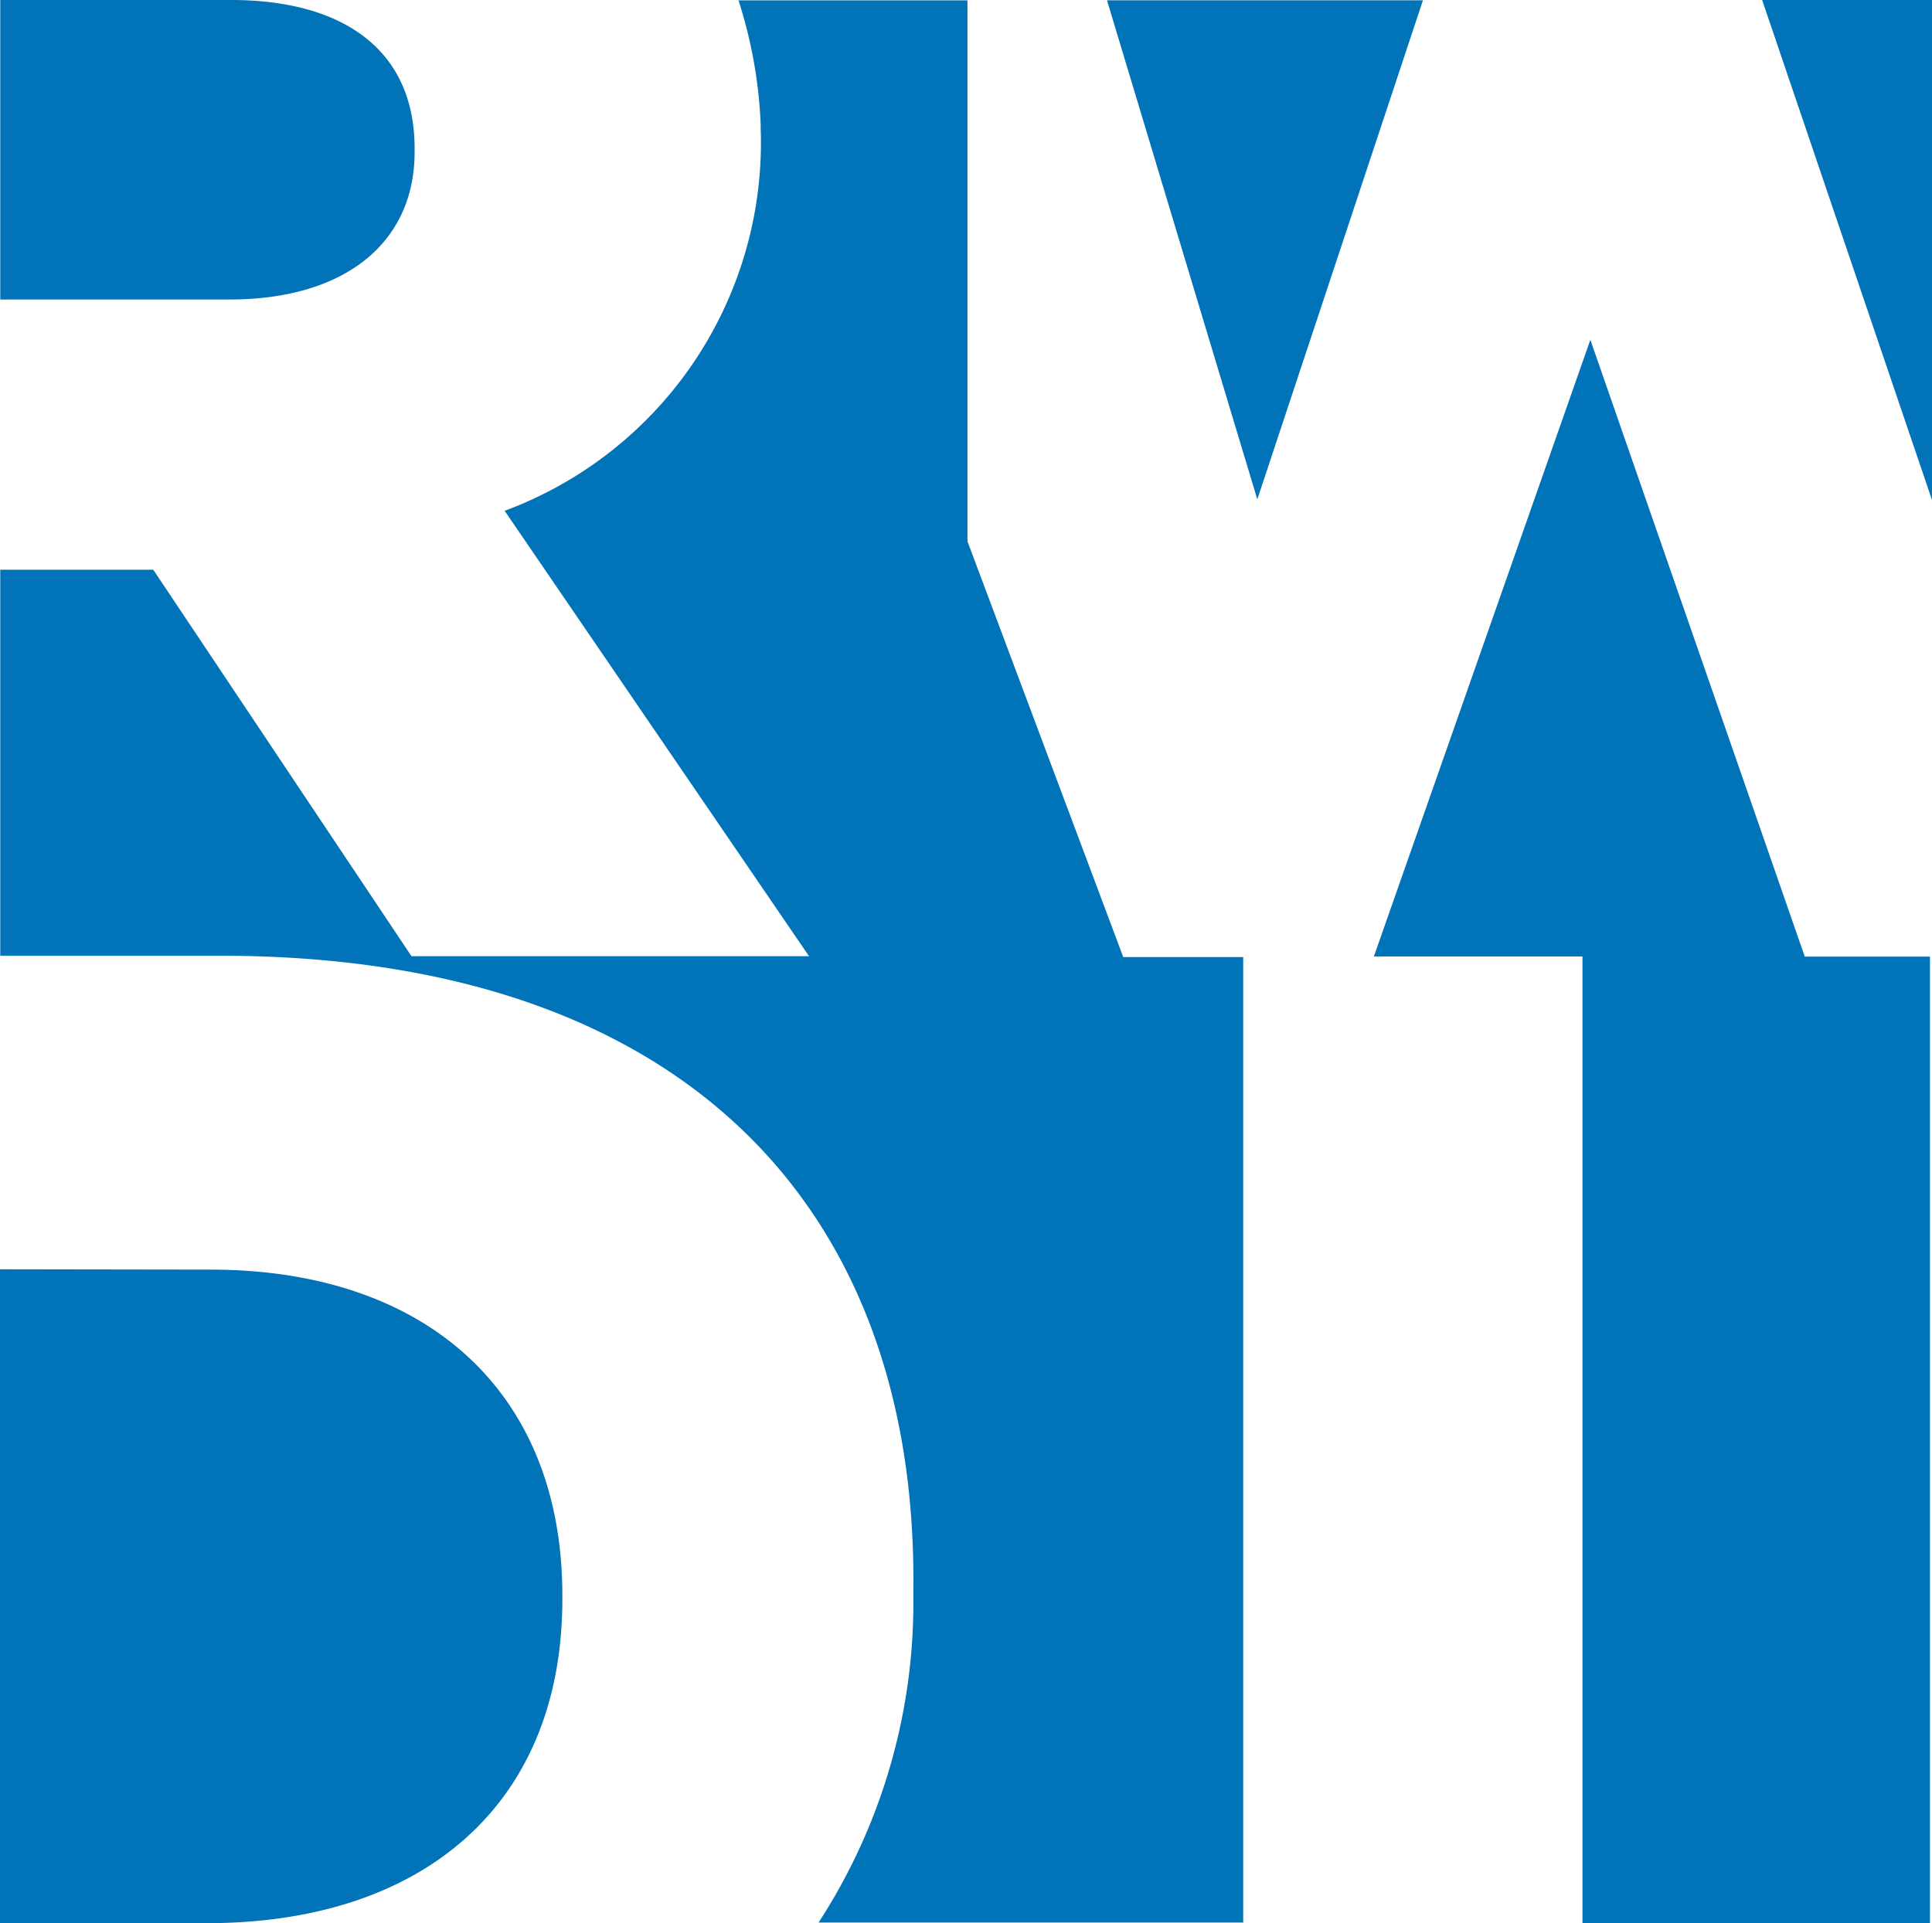
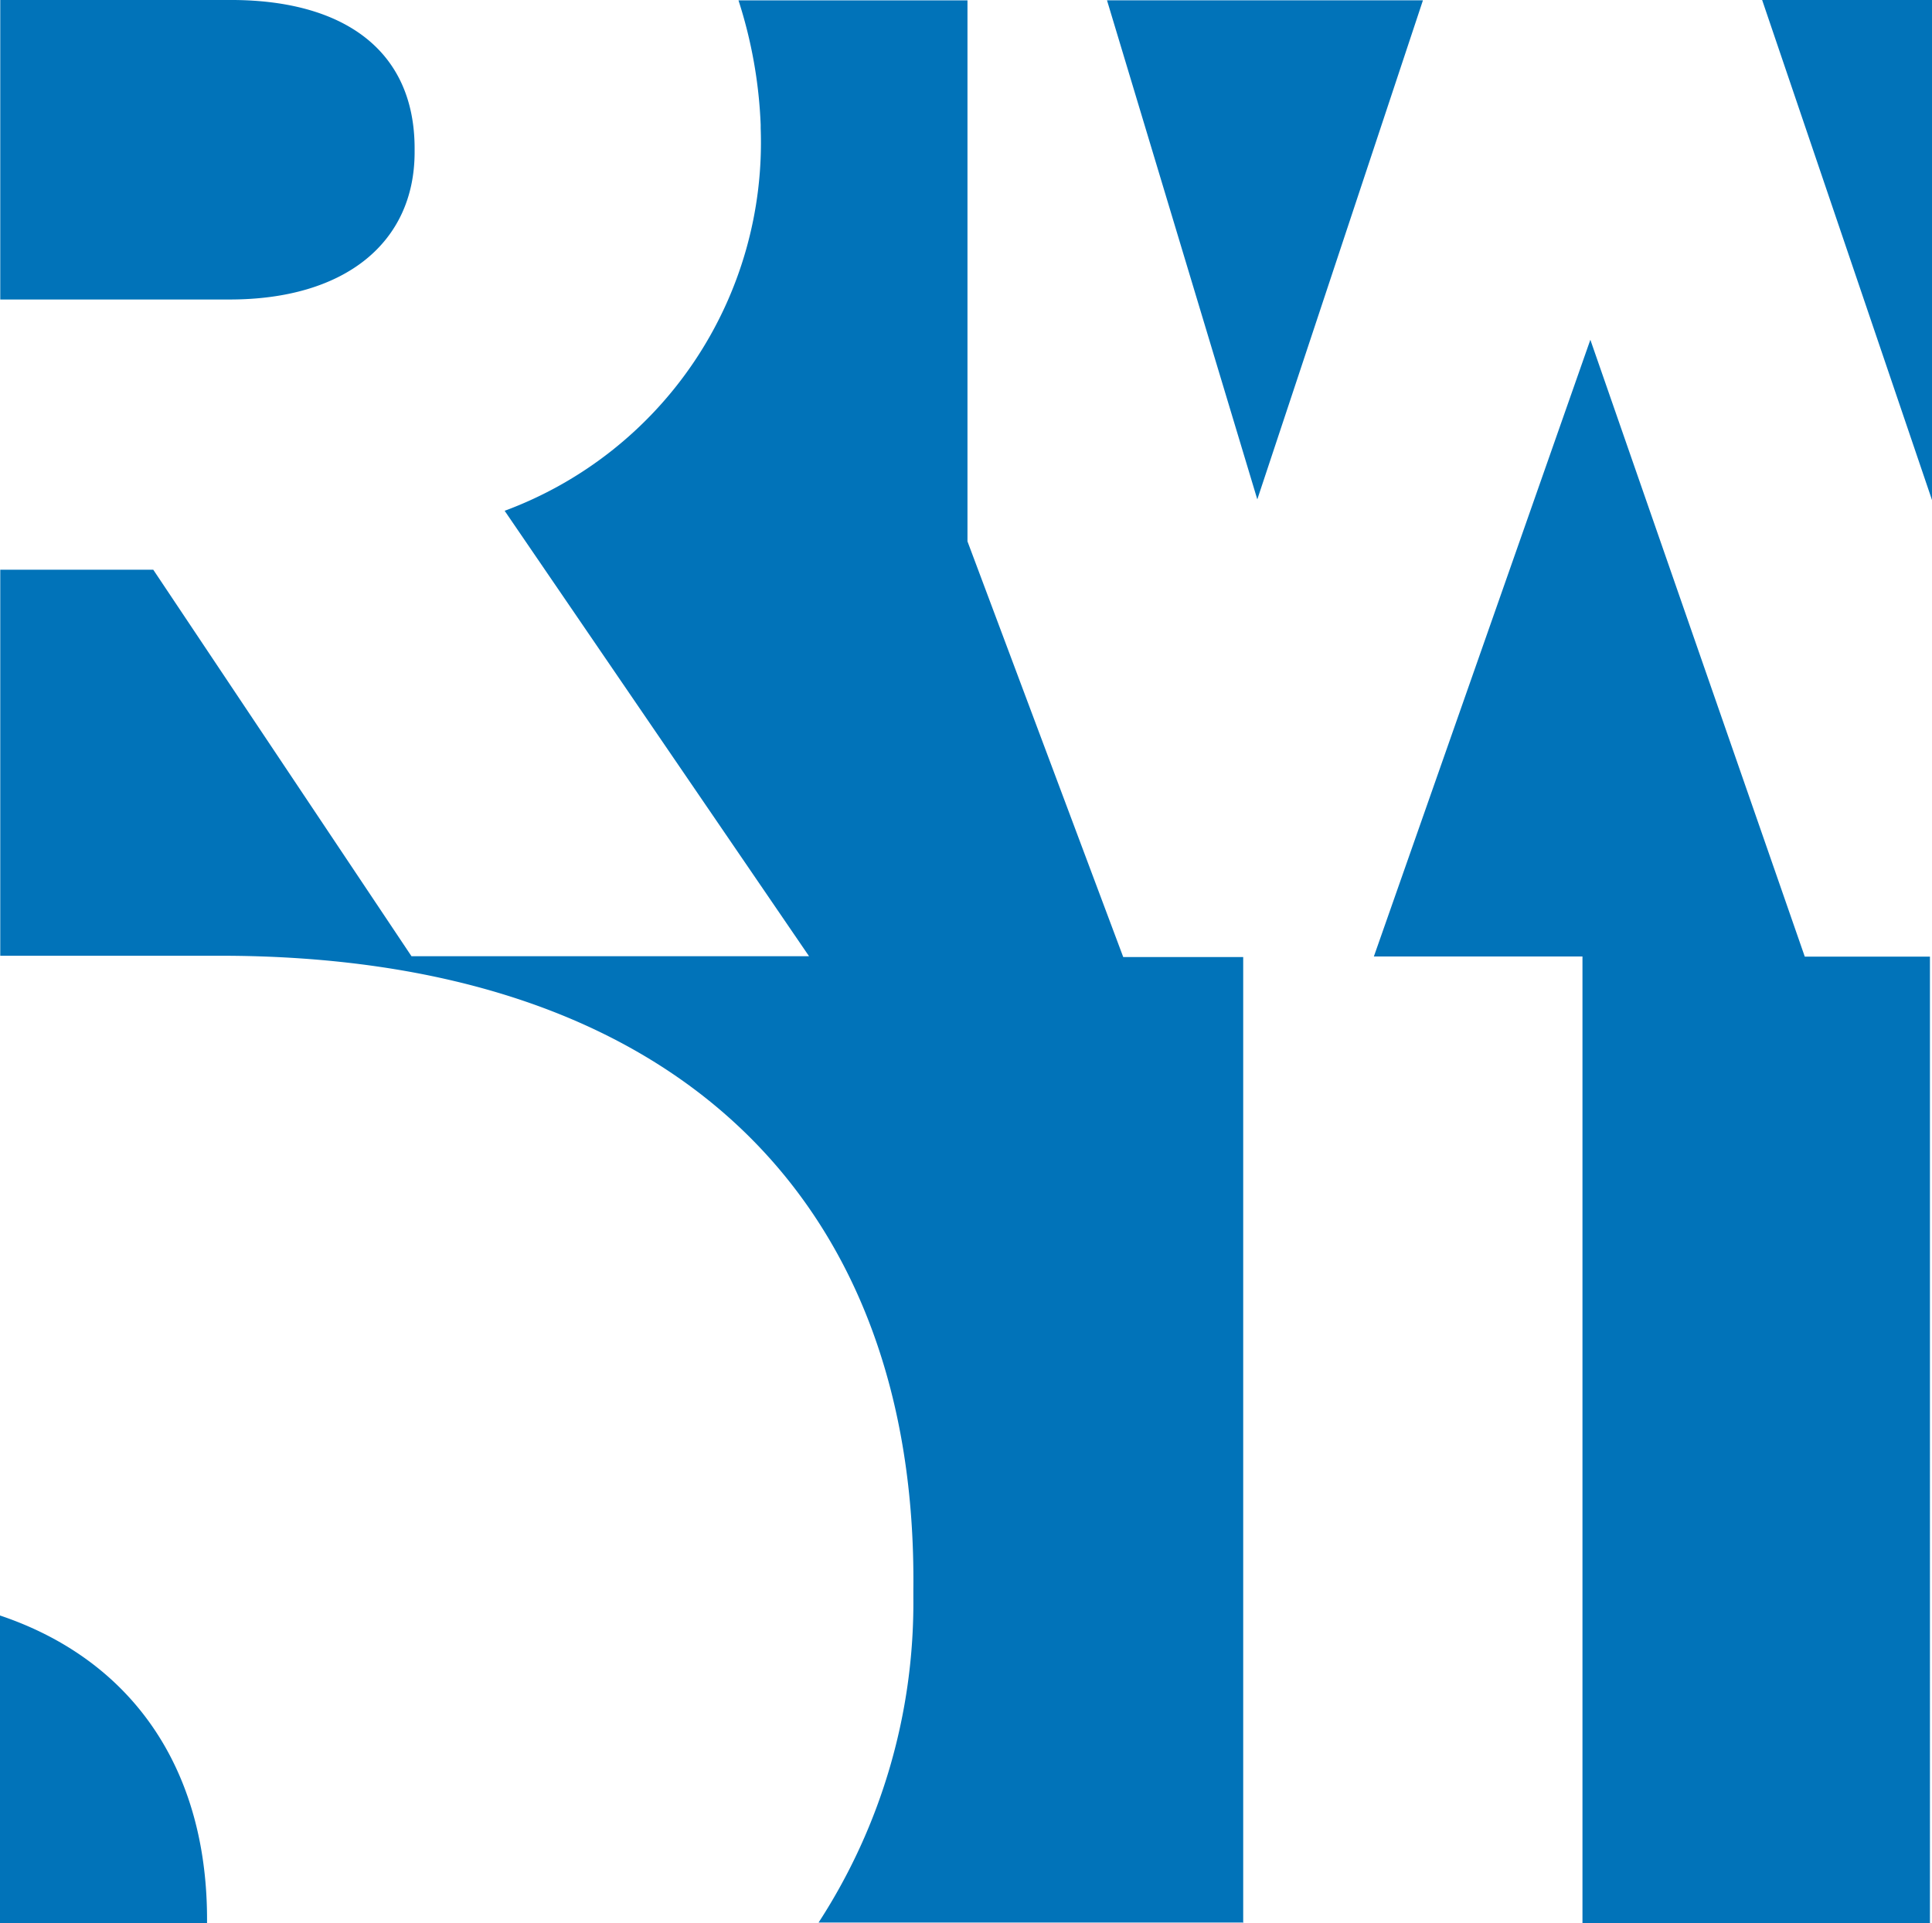
<svg xmlns="http://www.w3.org/2000/svg" width="30.13" height="30" viewBox="0 0 30.13 30">
  <g id="Group_227" data-name="Group 227" transform="translate(-0.095 0)">
    <g id="Layer_1-2" data-name="Layer 1-2" transform="translate(0.095 0)">
-       <path id="Path_1" data-name="Path 1" d="M30.513,7.8,27.864,0h2.649ZM19.991,7.79,17.647.005h4.927ZM3.965,4.672c1.8,0,2.884-.888,2.884-2.3V2.316C6.849.762,5.712-.014,3.938,0H.387V4.672ZM.383,19.8V30H3.612c3.341,0,5.541-1.827,5.541-5.054v-.057c0-3.2-2.147-5.084-5.488-5.084Zm19.383,10.19H13.149a9.153,9.153,0,0,0,1.478-5.066V24.8c.066-5.991-3.628-9.915-10.88-9.891H.387V8.887H2.773L6.8,14.916h6.2L8.253,7.968A6.125,6.125,0,0,0,12.246,2V1.947A7.233,7.233,0,0,0,11.9.006h3.571V8.445L17.9,14.929h1.871V30M25.185,5.3,21.809,14.92h3.253V30h5.419V14.923H28.529Z" transform="translate(-0.383 0)" fill="#0173b9" />
+       <path id="Path_1" data-name="Path 1" d="M30.513,7.8,27.864,0h2.649ZM19.991,7.79,17.647.005h4.927ZM3.965,4.672c1.8,0,2.884-.888,2.884-2.3V2.316C6.849.762,5.712-.014,3.938,0H.387V4.672ZM.383,19.8V30H3.612v-.057c0-3.2-2.147-5.084-5.488-5.084Zm19.383,10.19H13.149a9.153,9.153,0,0,0,1.478-5.066V24.8c.066-5.991-3.628-9.915-10.88-9.891H.387V8.887H2.773L6.8,14.916h6.2L8.253,7.968A6.125,6.125,0,0,0,12.246,2V1.947A7.233,7.233,0,0,0,11.9.006h3.571V8.445L17.9,14.929h1.871V30M25.185,5.3,21.809,14.92h3.253V30h5.419V14.923H28.529Z" transform="translate(-0.383 0)" fill="#0173b9" />
    </g>
  </g>
</svg>